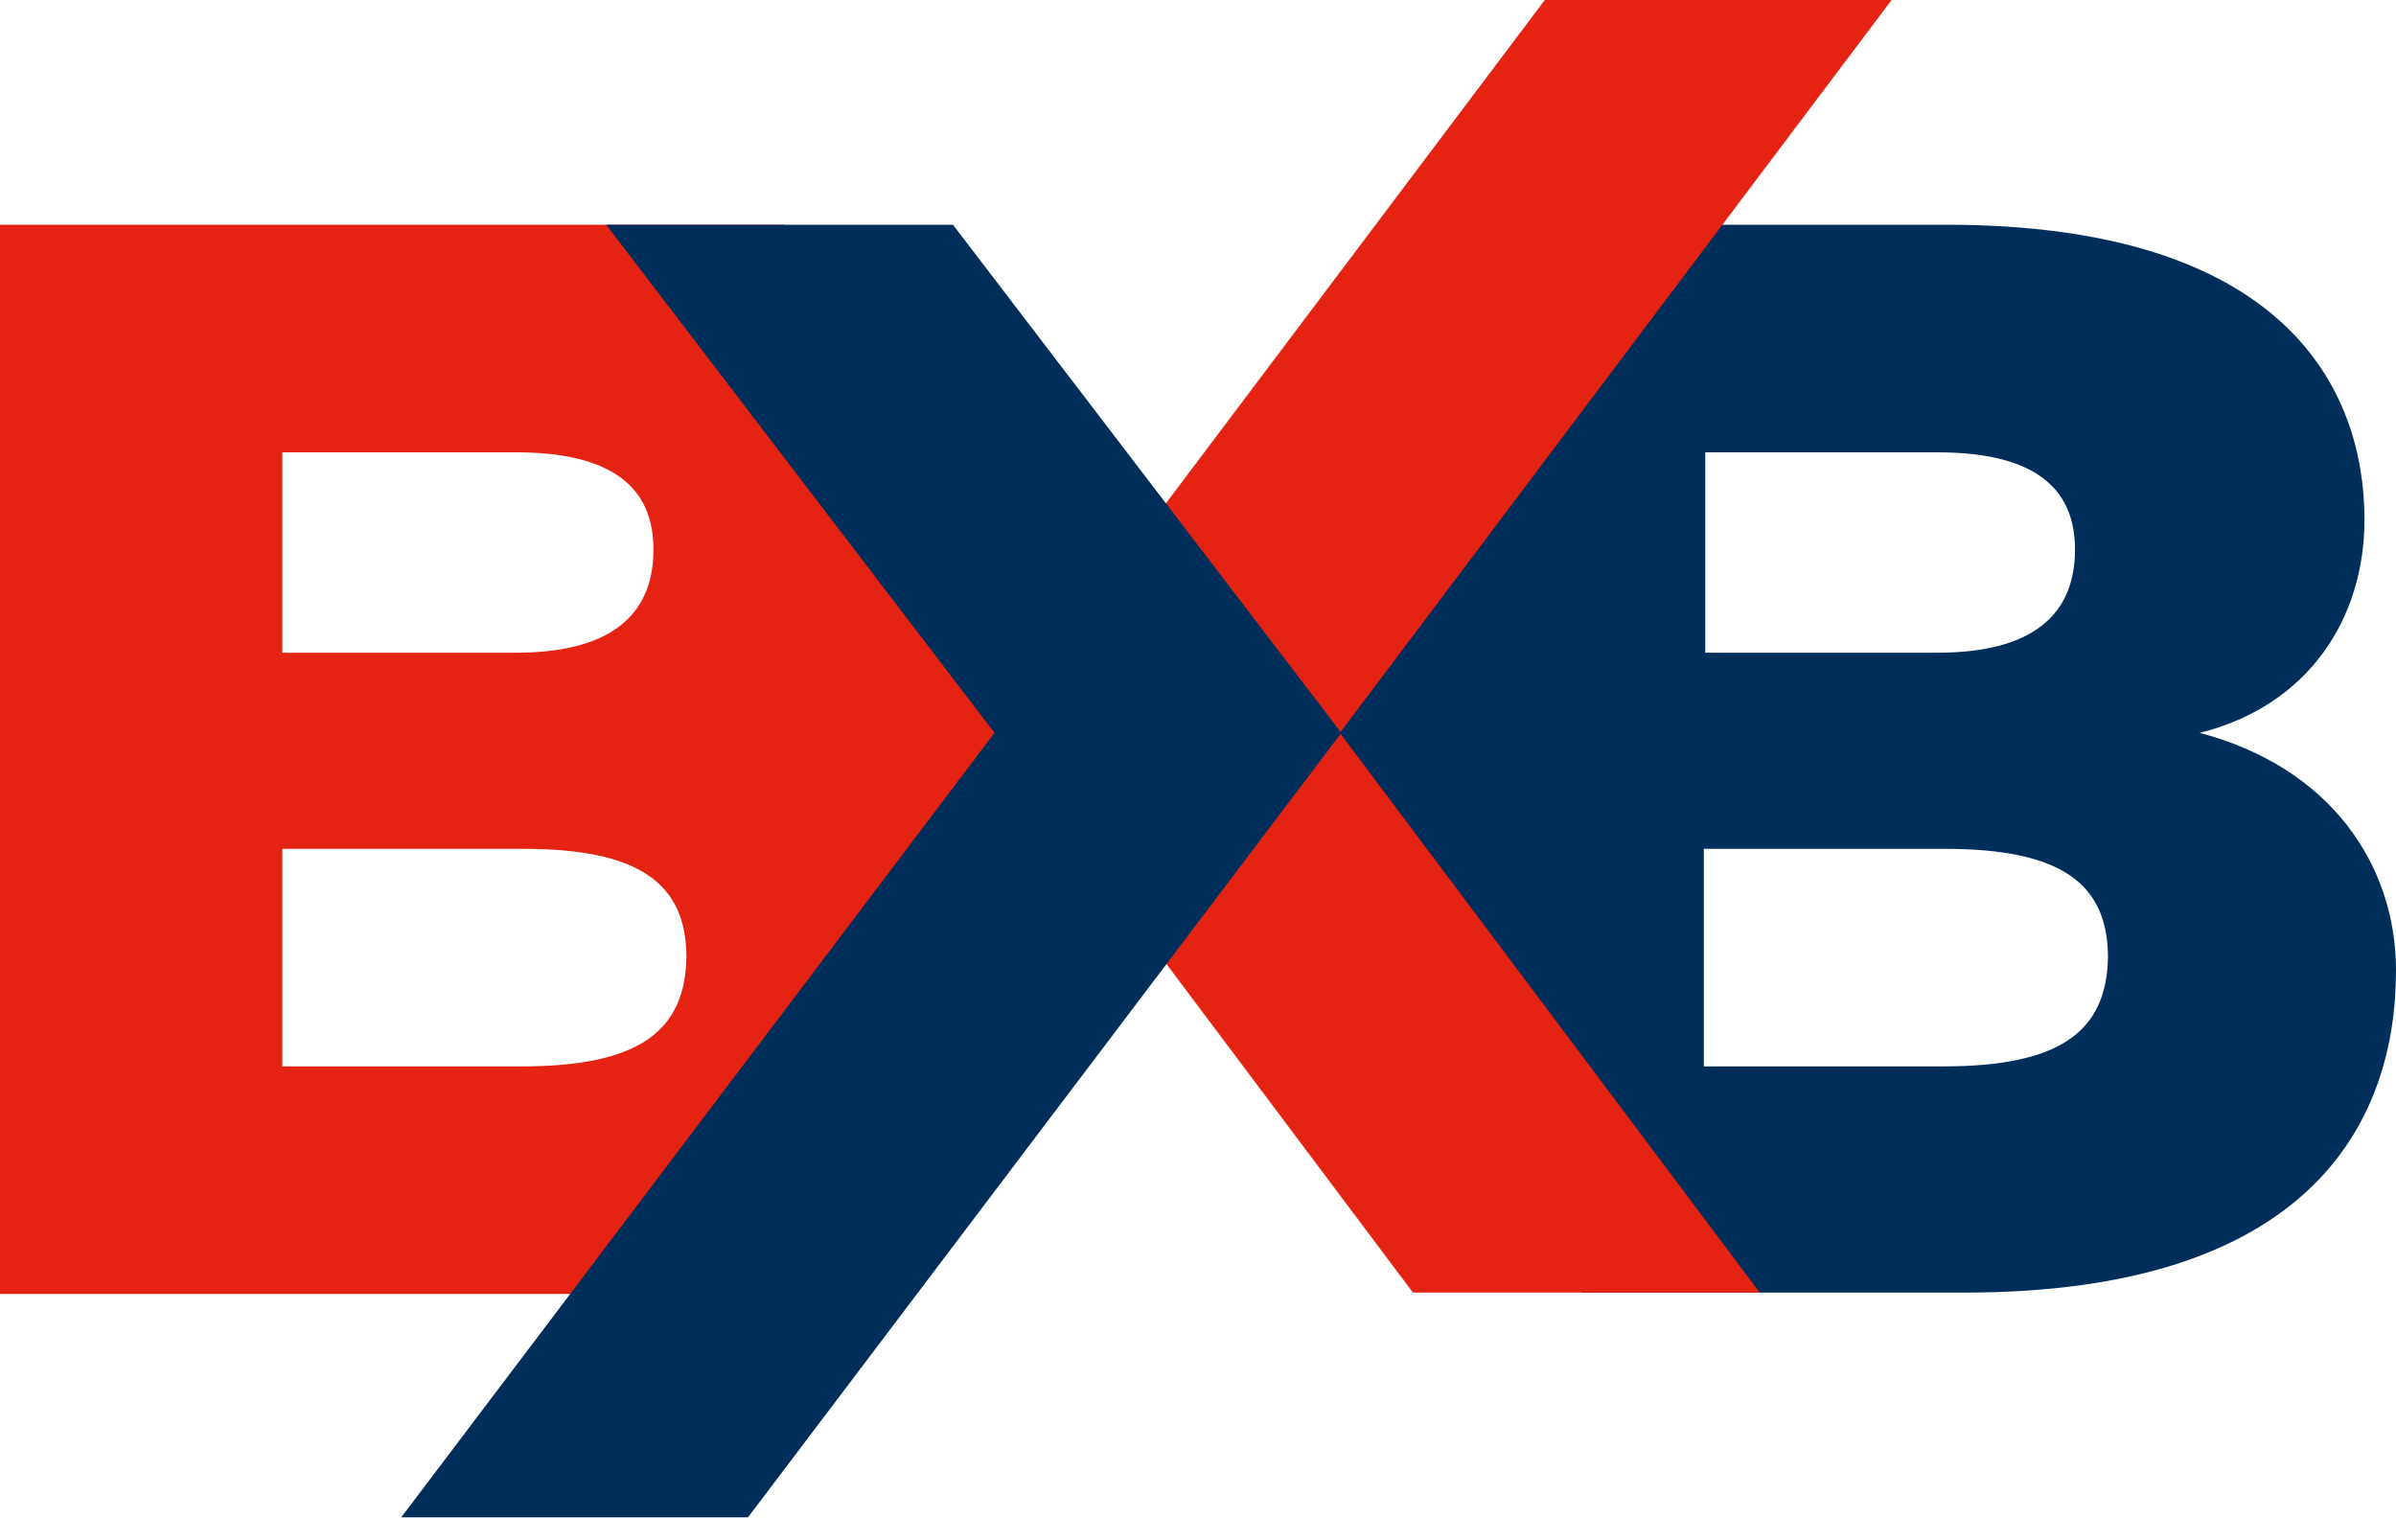
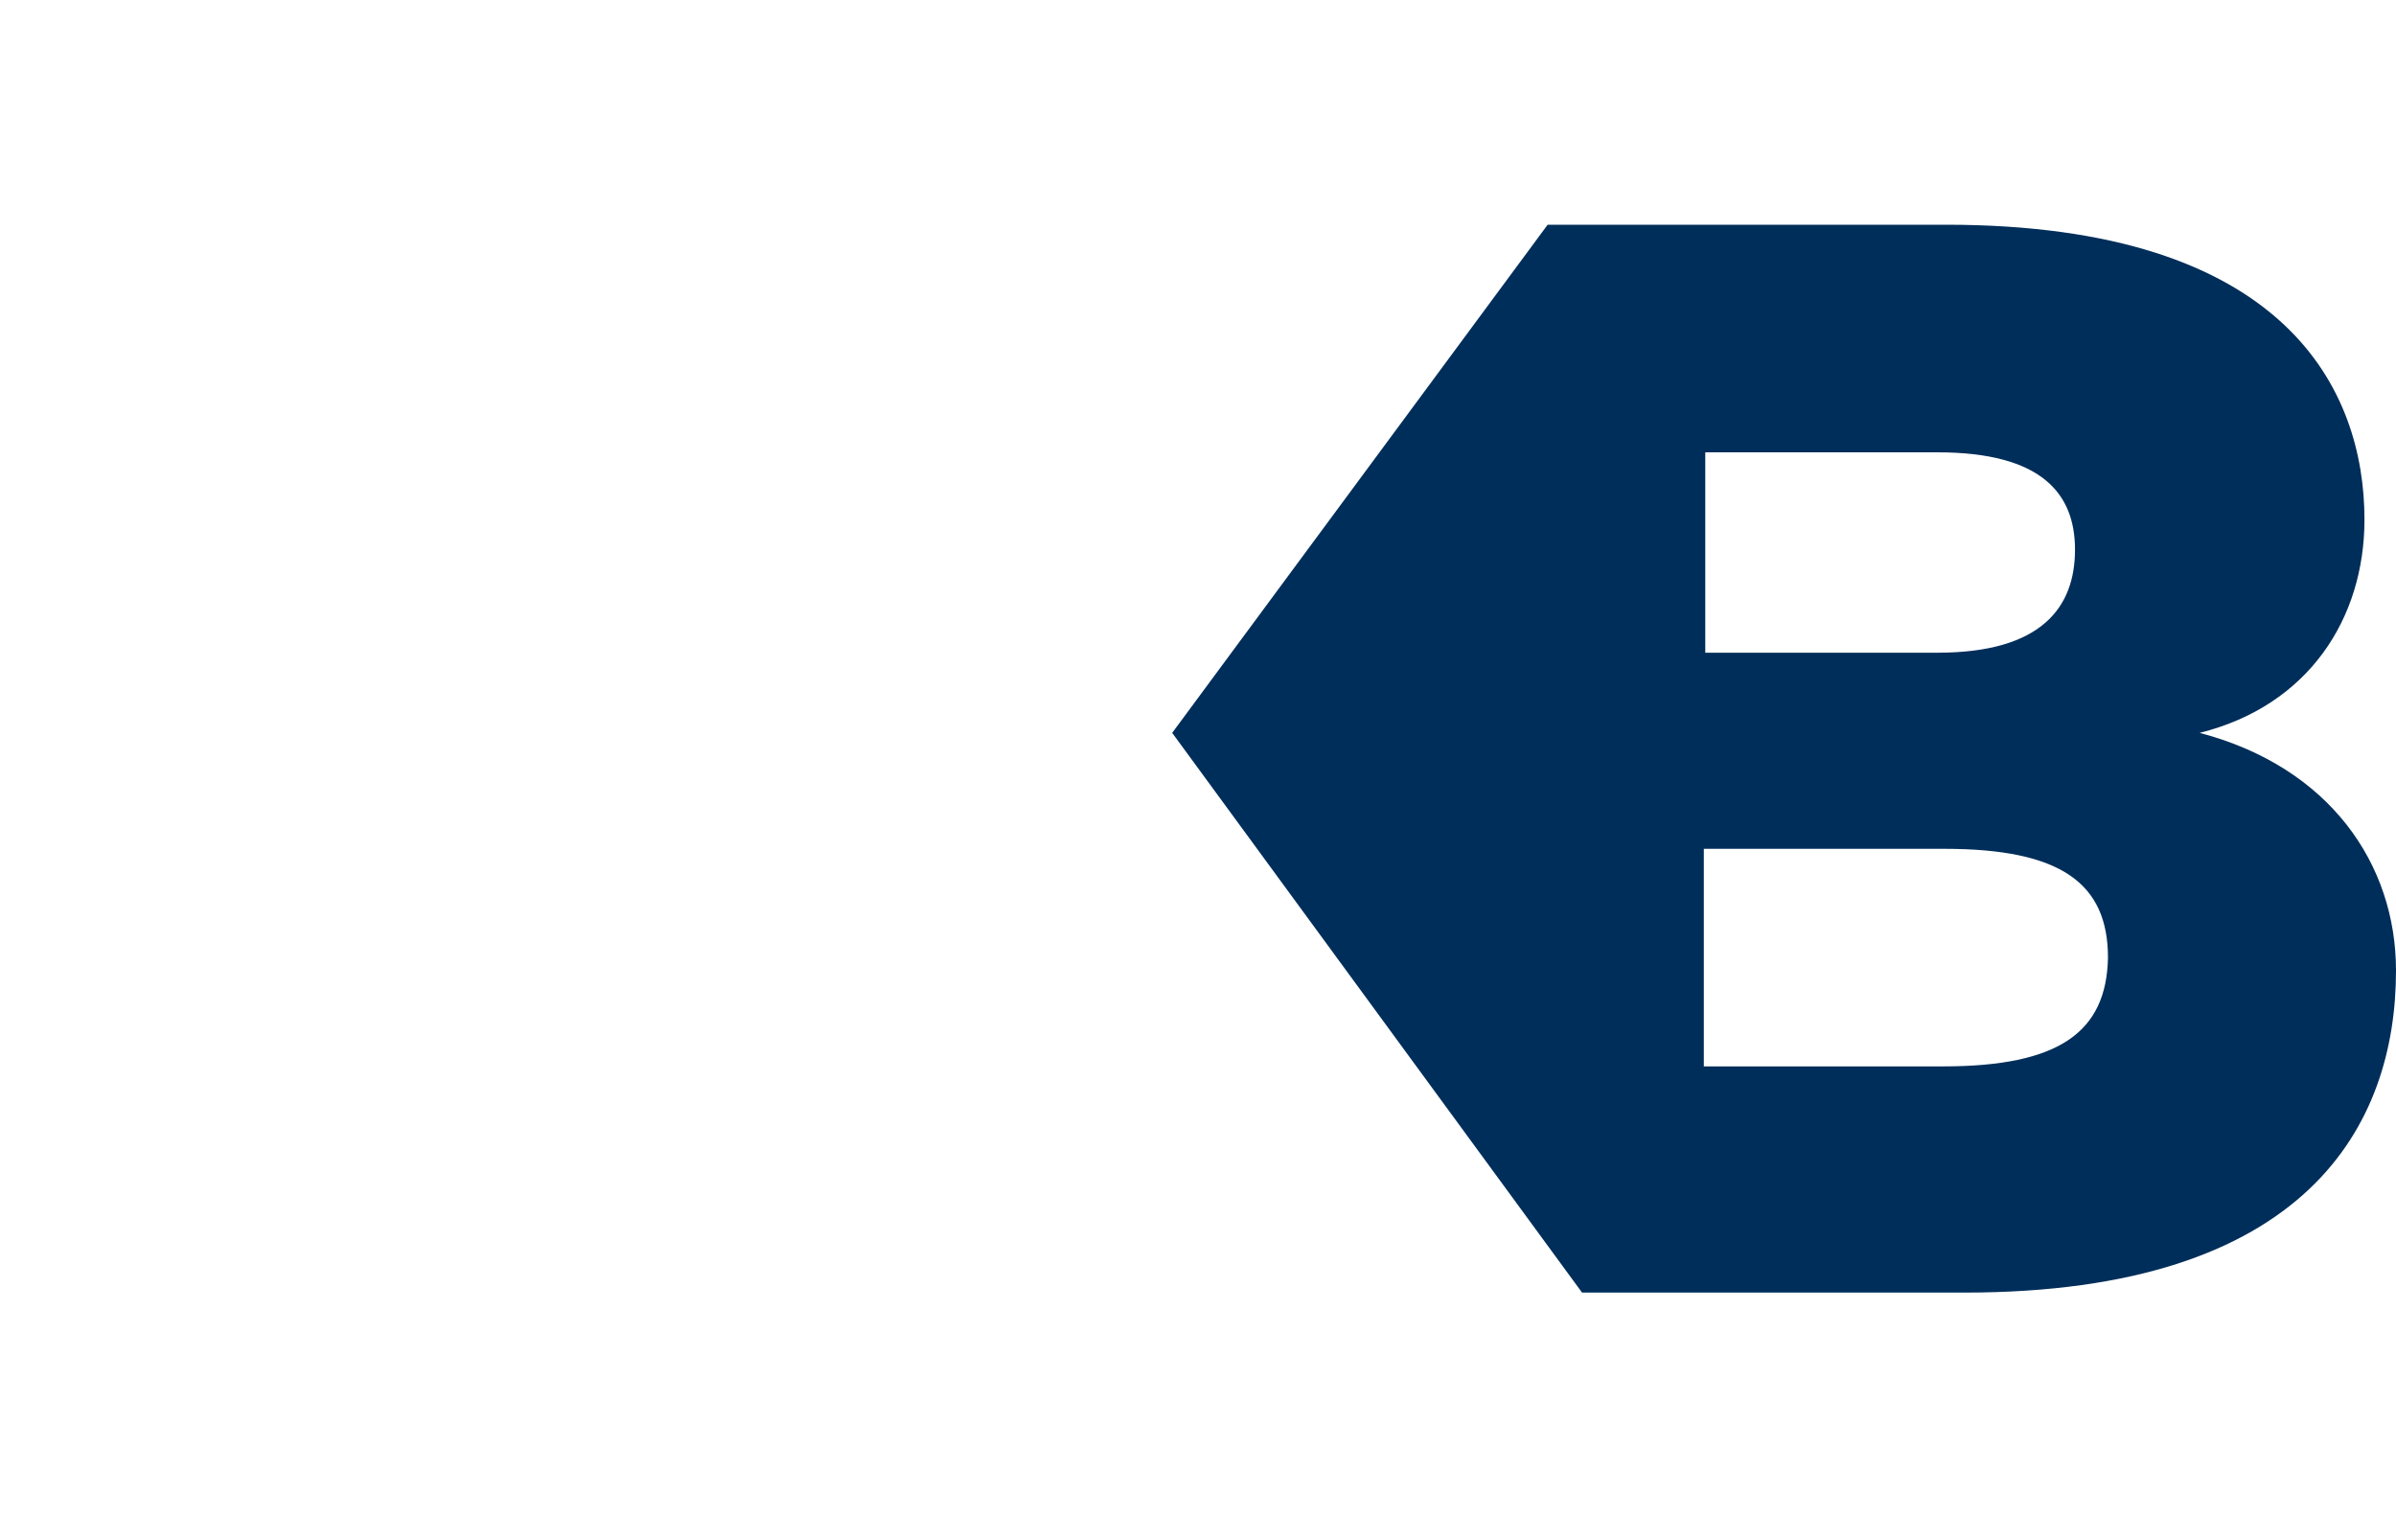
<svg xmlns="http://www.w3.org/2000/svg" width="70" height="45" viewBox="0 0 70 45" fill="none">
  <path d="M64.264 21.413C67.446 20.619 69.079 18.068 69.079 15.182C69.079 11.418 66.818 6.566 56.854 6.566H45.215L34.246 21.413L46.22 37.767H57.398C67.404 37.767 70 32.873 70 28.356C70 25.261 68.074 22.417 64.264 21.413ZM49.778 13.216H56.603C59.659 13.216 60.622 14.429 60.622 16.06C60.622 17.733 59.659 19.071 56.603 19.071H49.82V13.216H49.778ZM56.77 31.158H49.778V24.801H56.812C60.203 24.801 61.585 25.805 61.585 27.98C61.543 30.155 60.161 31.158 56.77 31.158Z" fill="#002E5A" />
-   <path d="M22.901 6.566H0V37.808H21.938L34.246 21.455L22.901 6.566ZM8.248 13.216H15.072C18.128 13.216 19.091 14.429 19.091 16.06C19.091 17.733 18.128 19.071 15.072 19.071H8.248V13.216ZM15.239 31.158H8.248V24.801H15.281C18.672 24.801 20.054 25.805 20.054 27.98C20.012 30.155 18.63 31.158 15.239 31.158Z" fill="#E42313" />
-   <path d="M55.264 0H45.132L29.014 21.414L41.28 37.767H51.412L39.145 21.414L55.264 0Z" fill="#E42313" />
-   <path d="M11.723 44.333H21.854L39.187 21.413L27.841 6.566H17.709L29.055 21.413L11.723 44.333Z" fill="#002E5A" />
</svg>